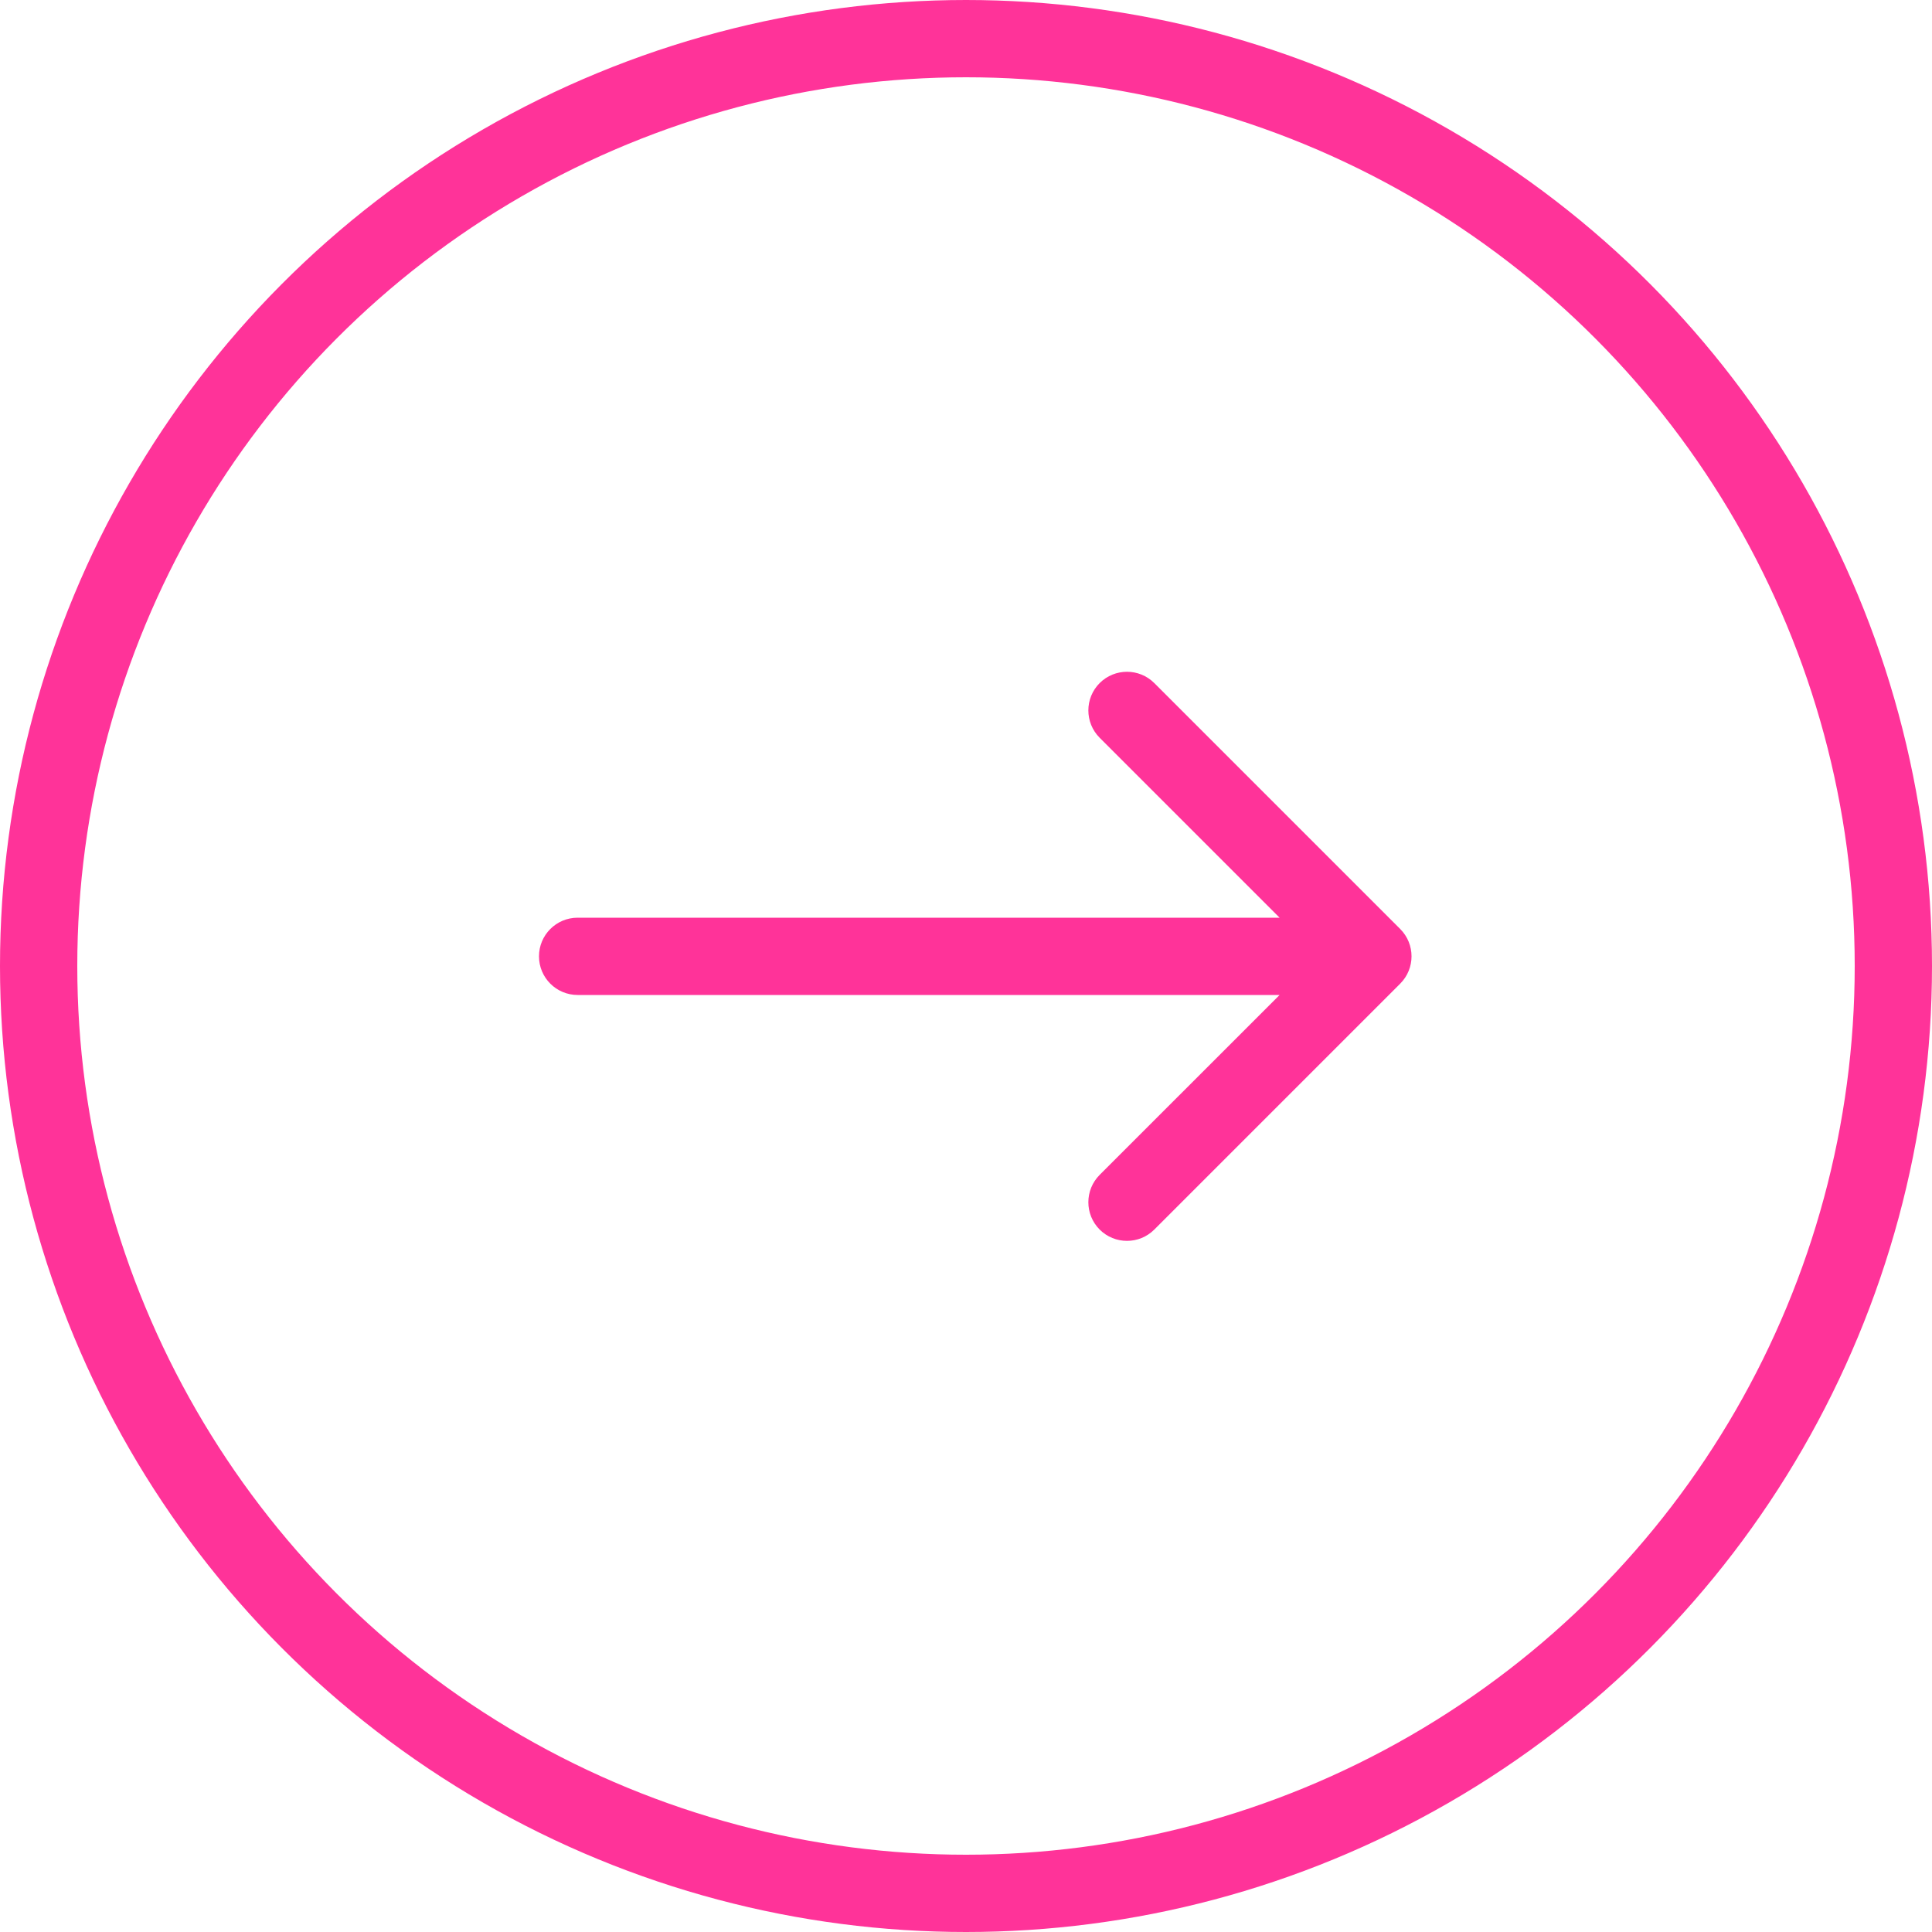
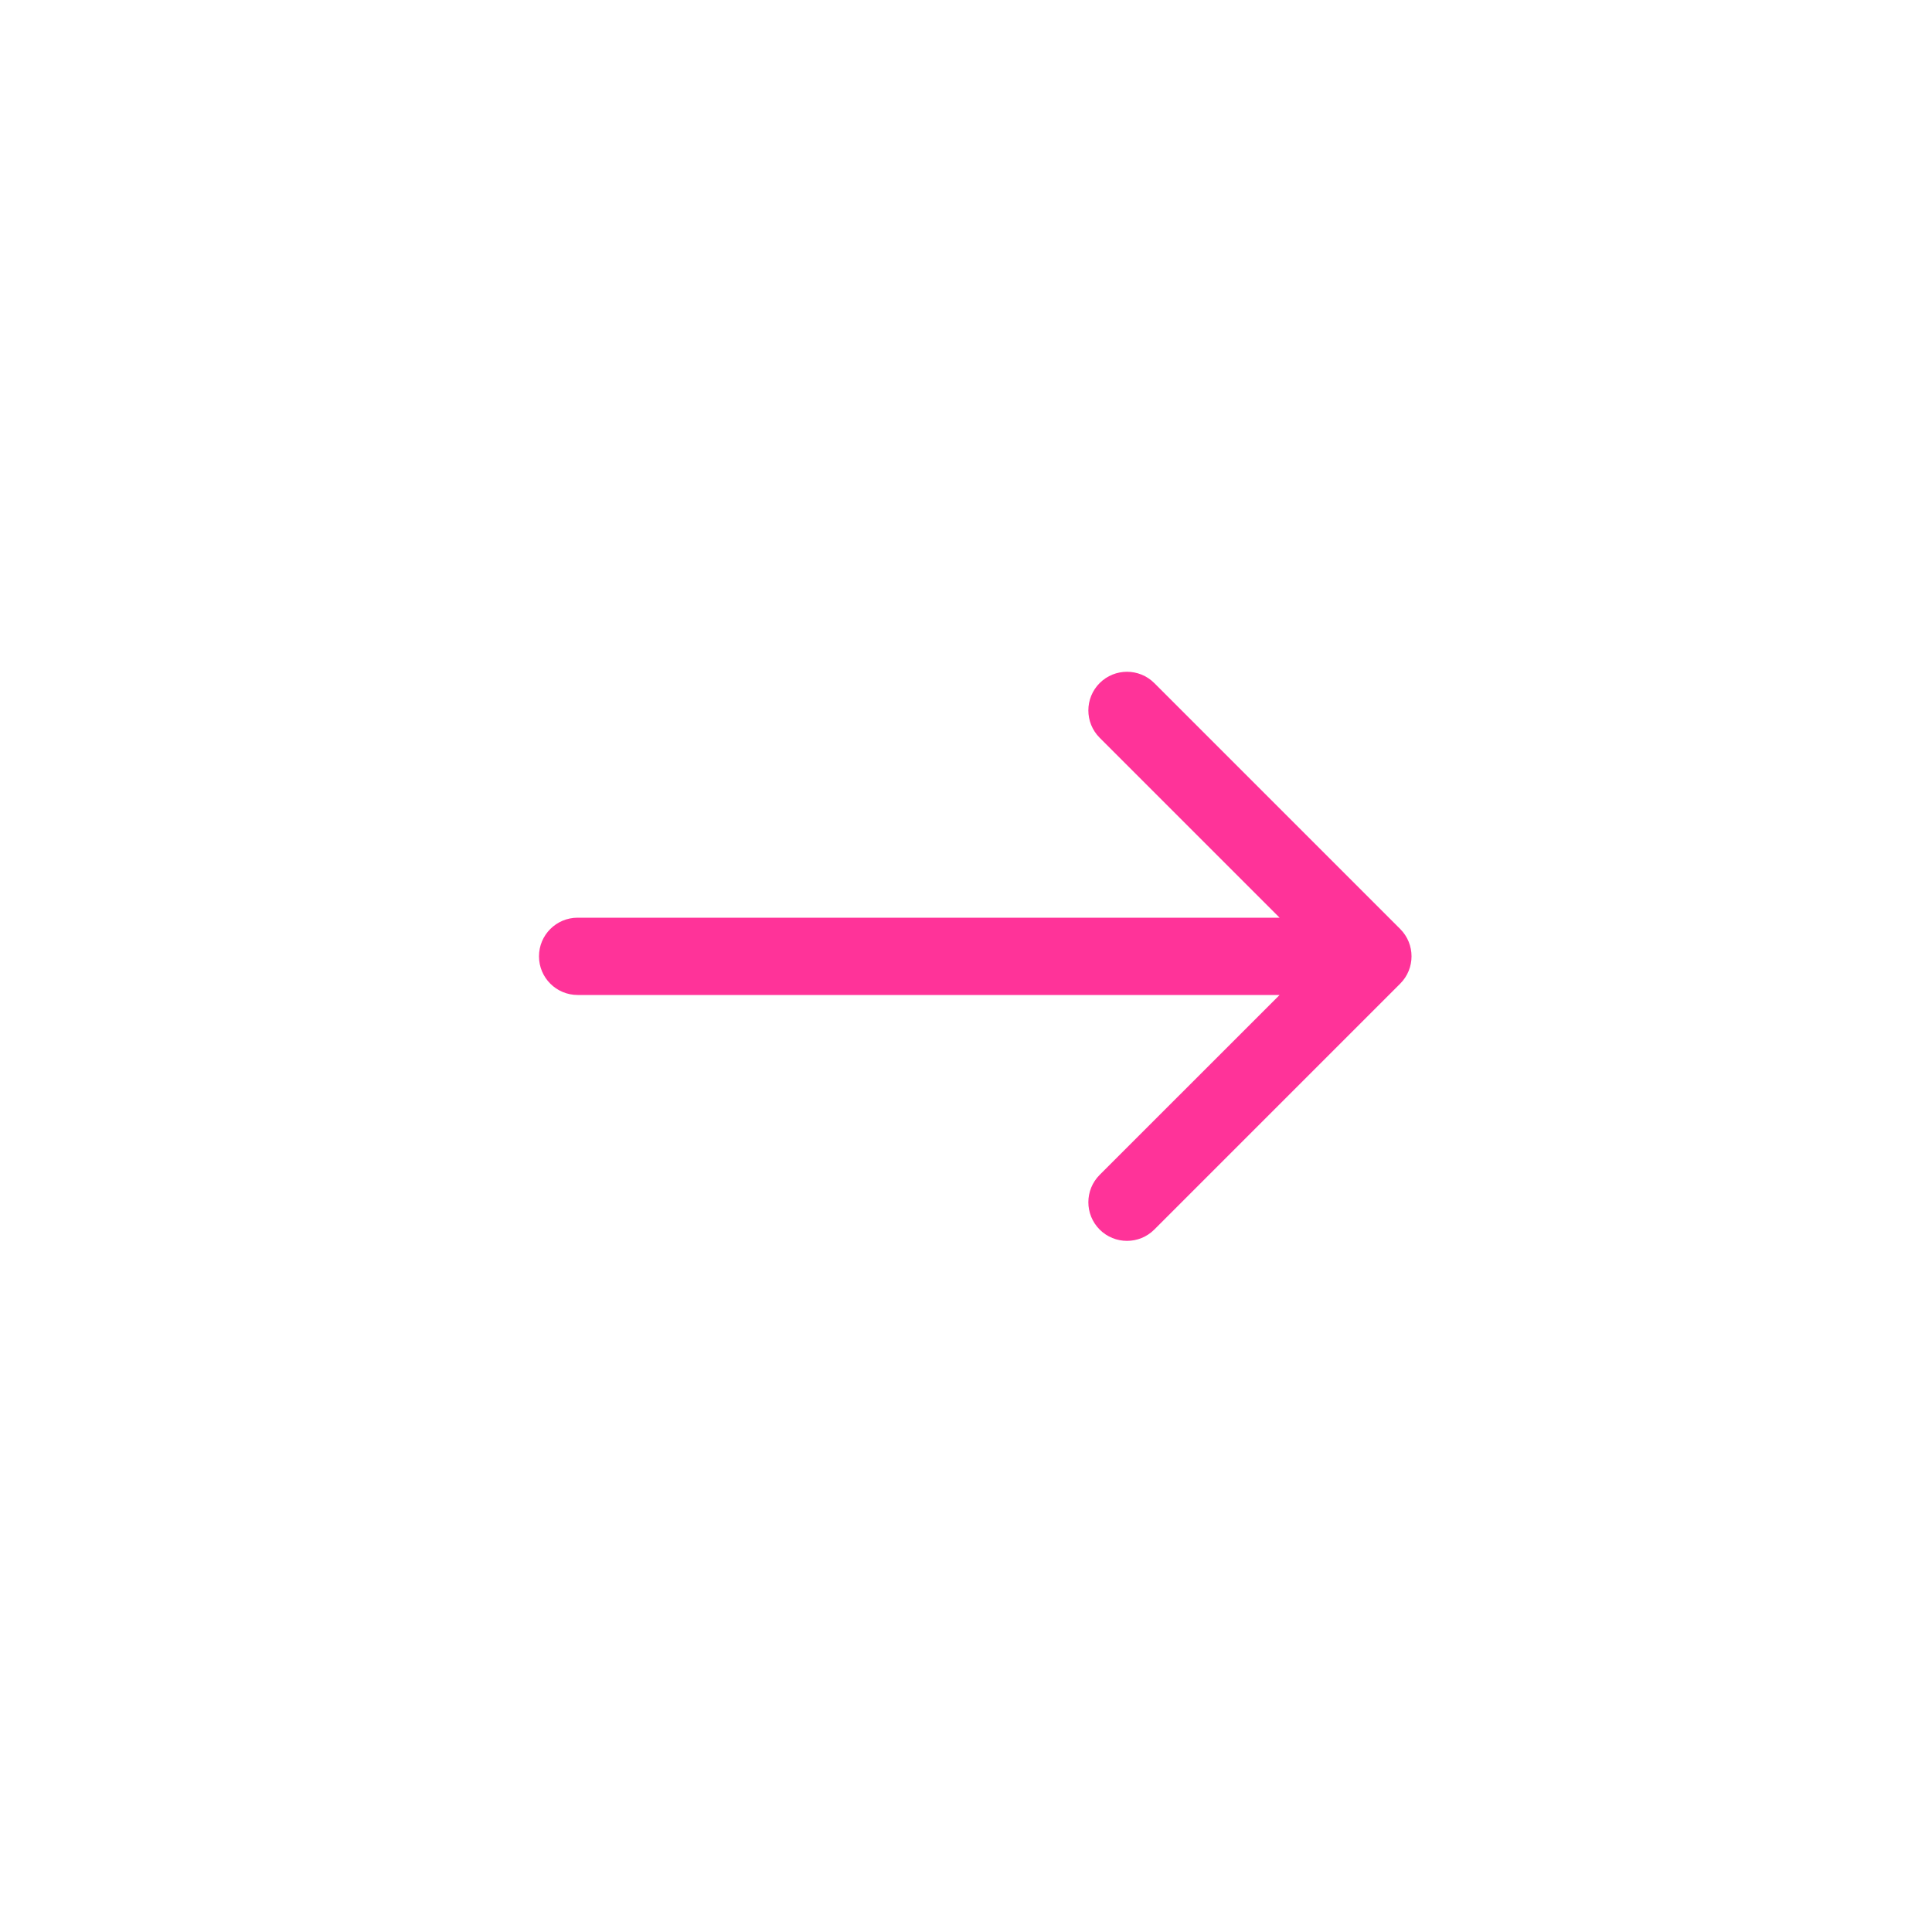
<svg xmlns="http://www.w3.org/2000/svg" width="50" height="50" viewBox="0 0 50 50" fill="none">
  <path d="M14.949 23.75C14.397 23.75 13.949 24.197 13.949 24.75C13.949 25.302 14.397 25.75 14.949 25.75L14.949 23.75ZM36.237 25.457C36.628 25.066 36.628 24.433 36.237 24.042L29.873 17.678C29.483 17.288 28.85 17.288 28.459 17.678C28.069 18.069 28.069 18.702 28.459 19.093L34.116 24.75L28.459 30.406C28.069 30.797 28.069 31.43 28.459 31.821C28.85 32.211 29.483 32.211 29.873 31.821L36.237 25.457ZM14.949 24.75L14.949 25.75L35.53 25.75L35.53 24.75L35.53 23.75L14.949 23.75L14.949 24.75Z" fill="#FF3399" />
-   <circle cx="25" cy="25" r="24" stroke="#FF3399" stroke-width="2" />
</svg>